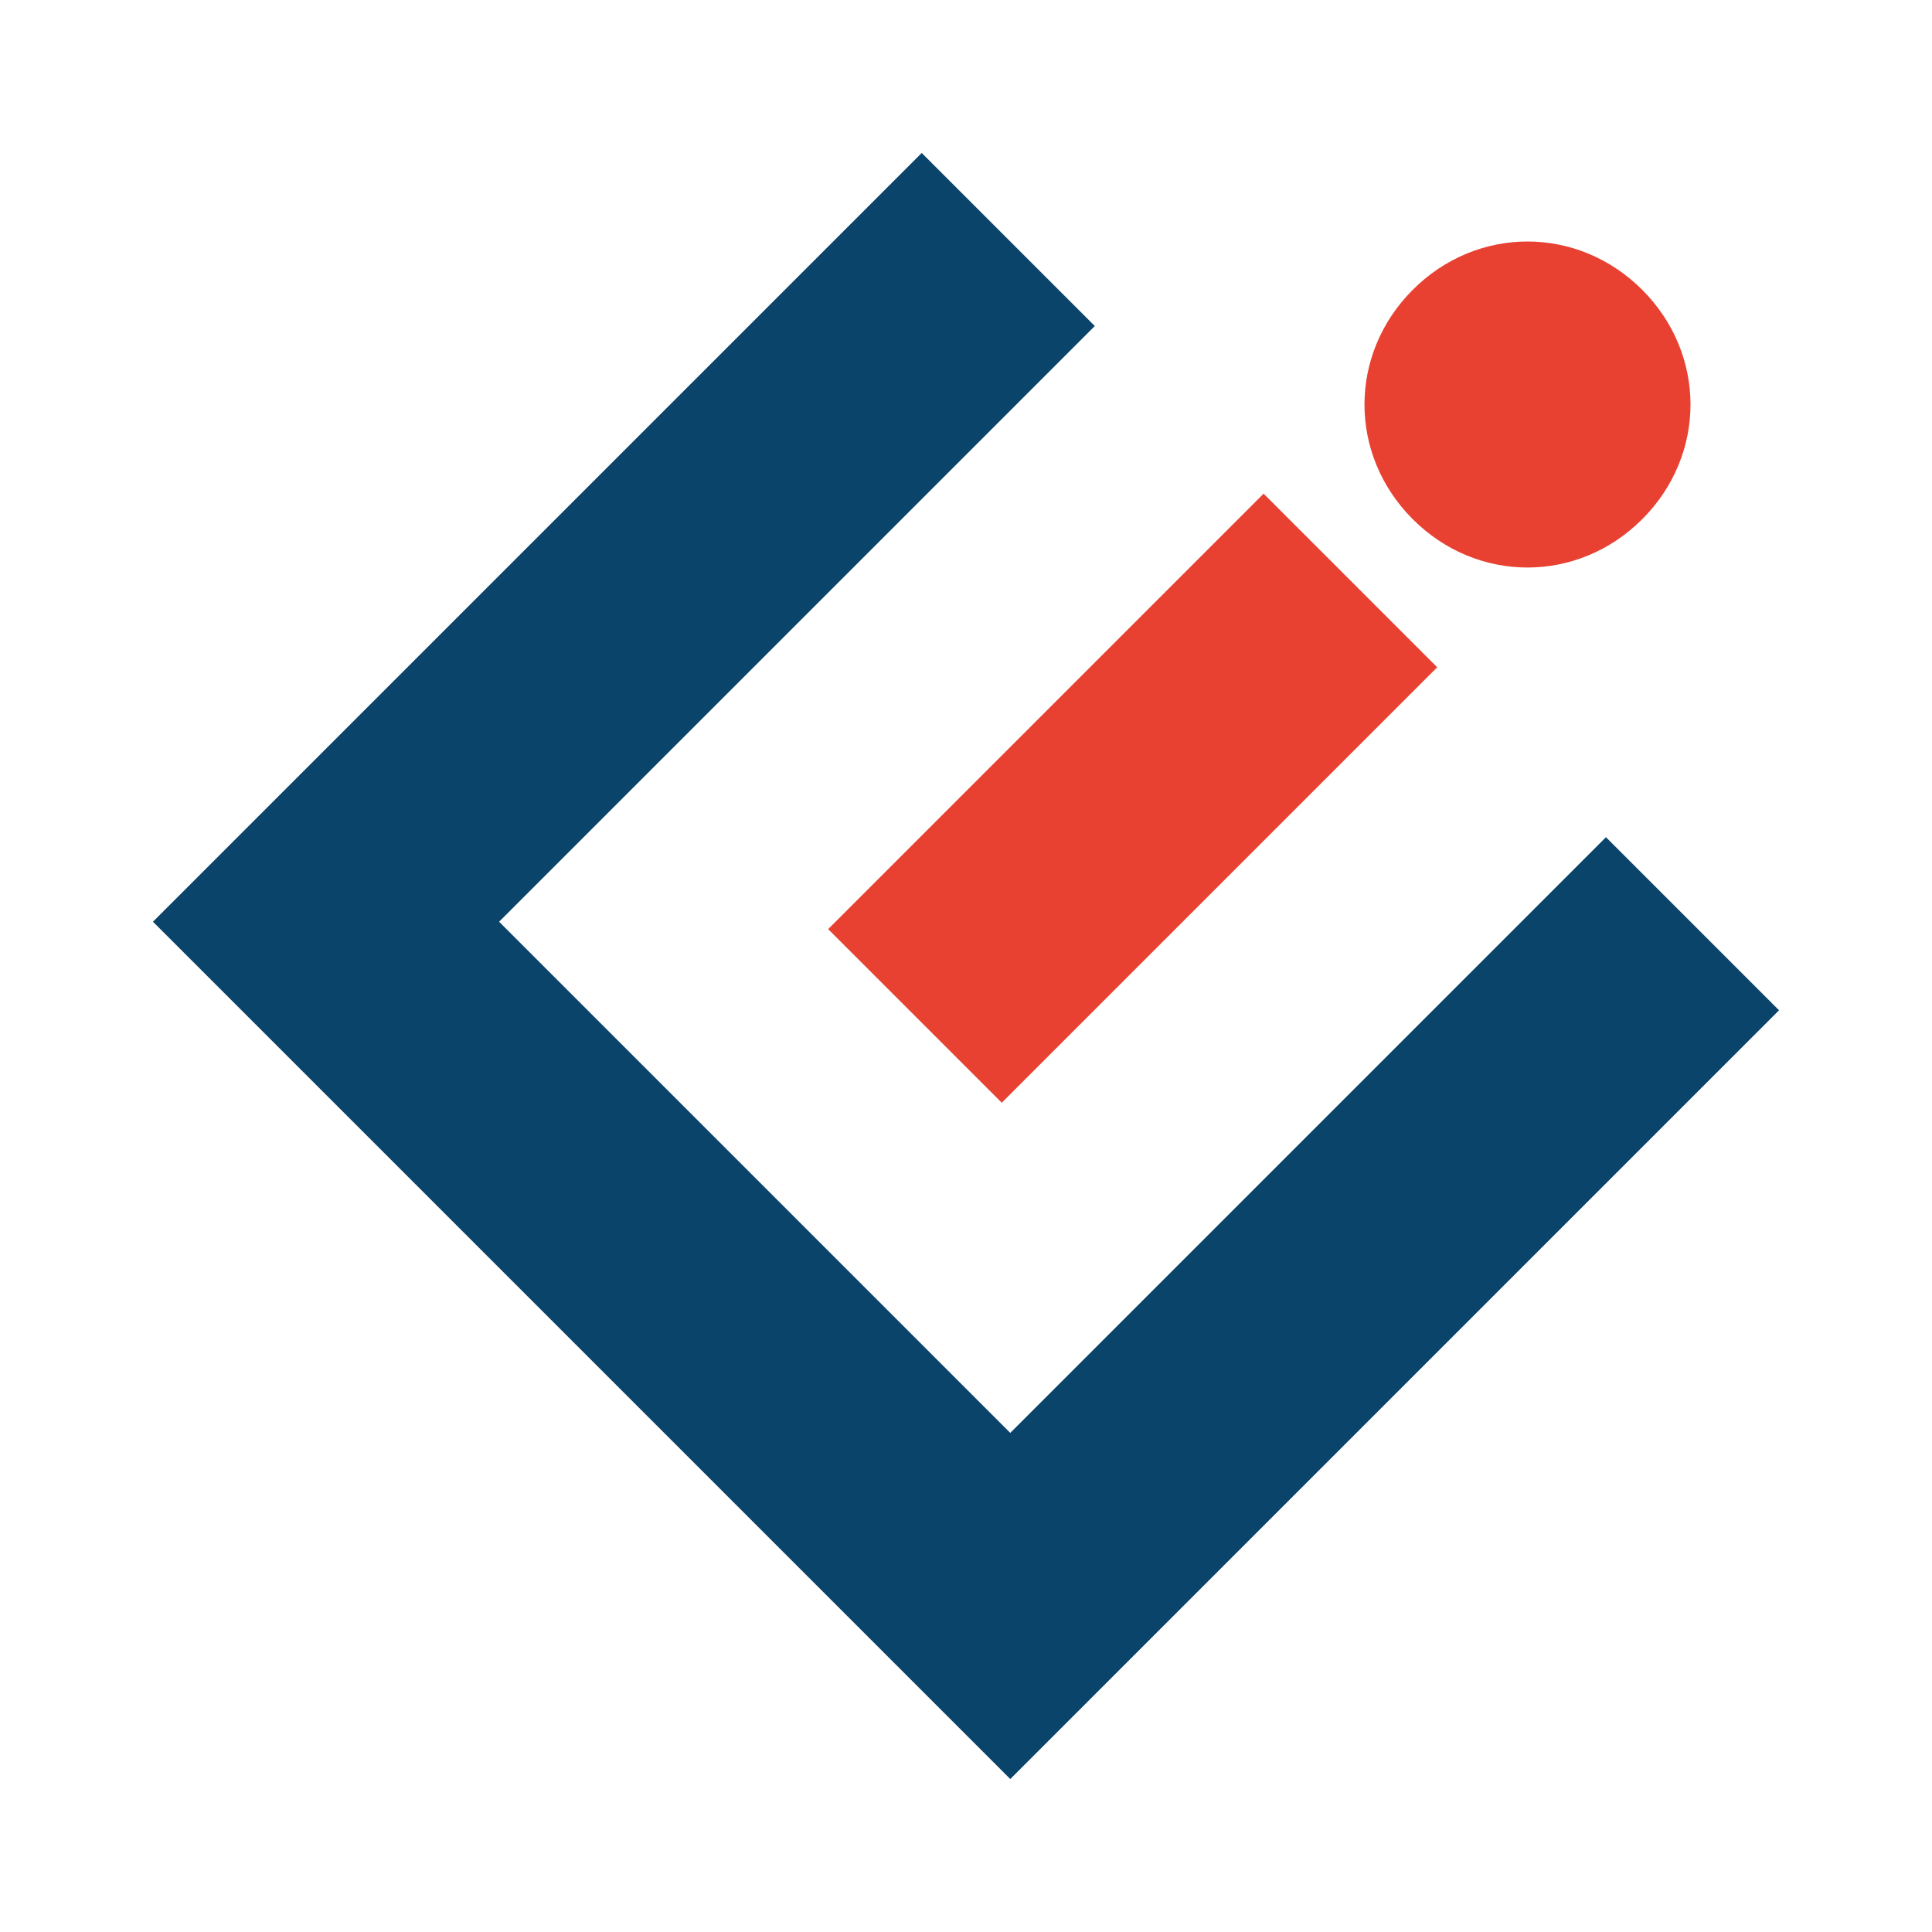
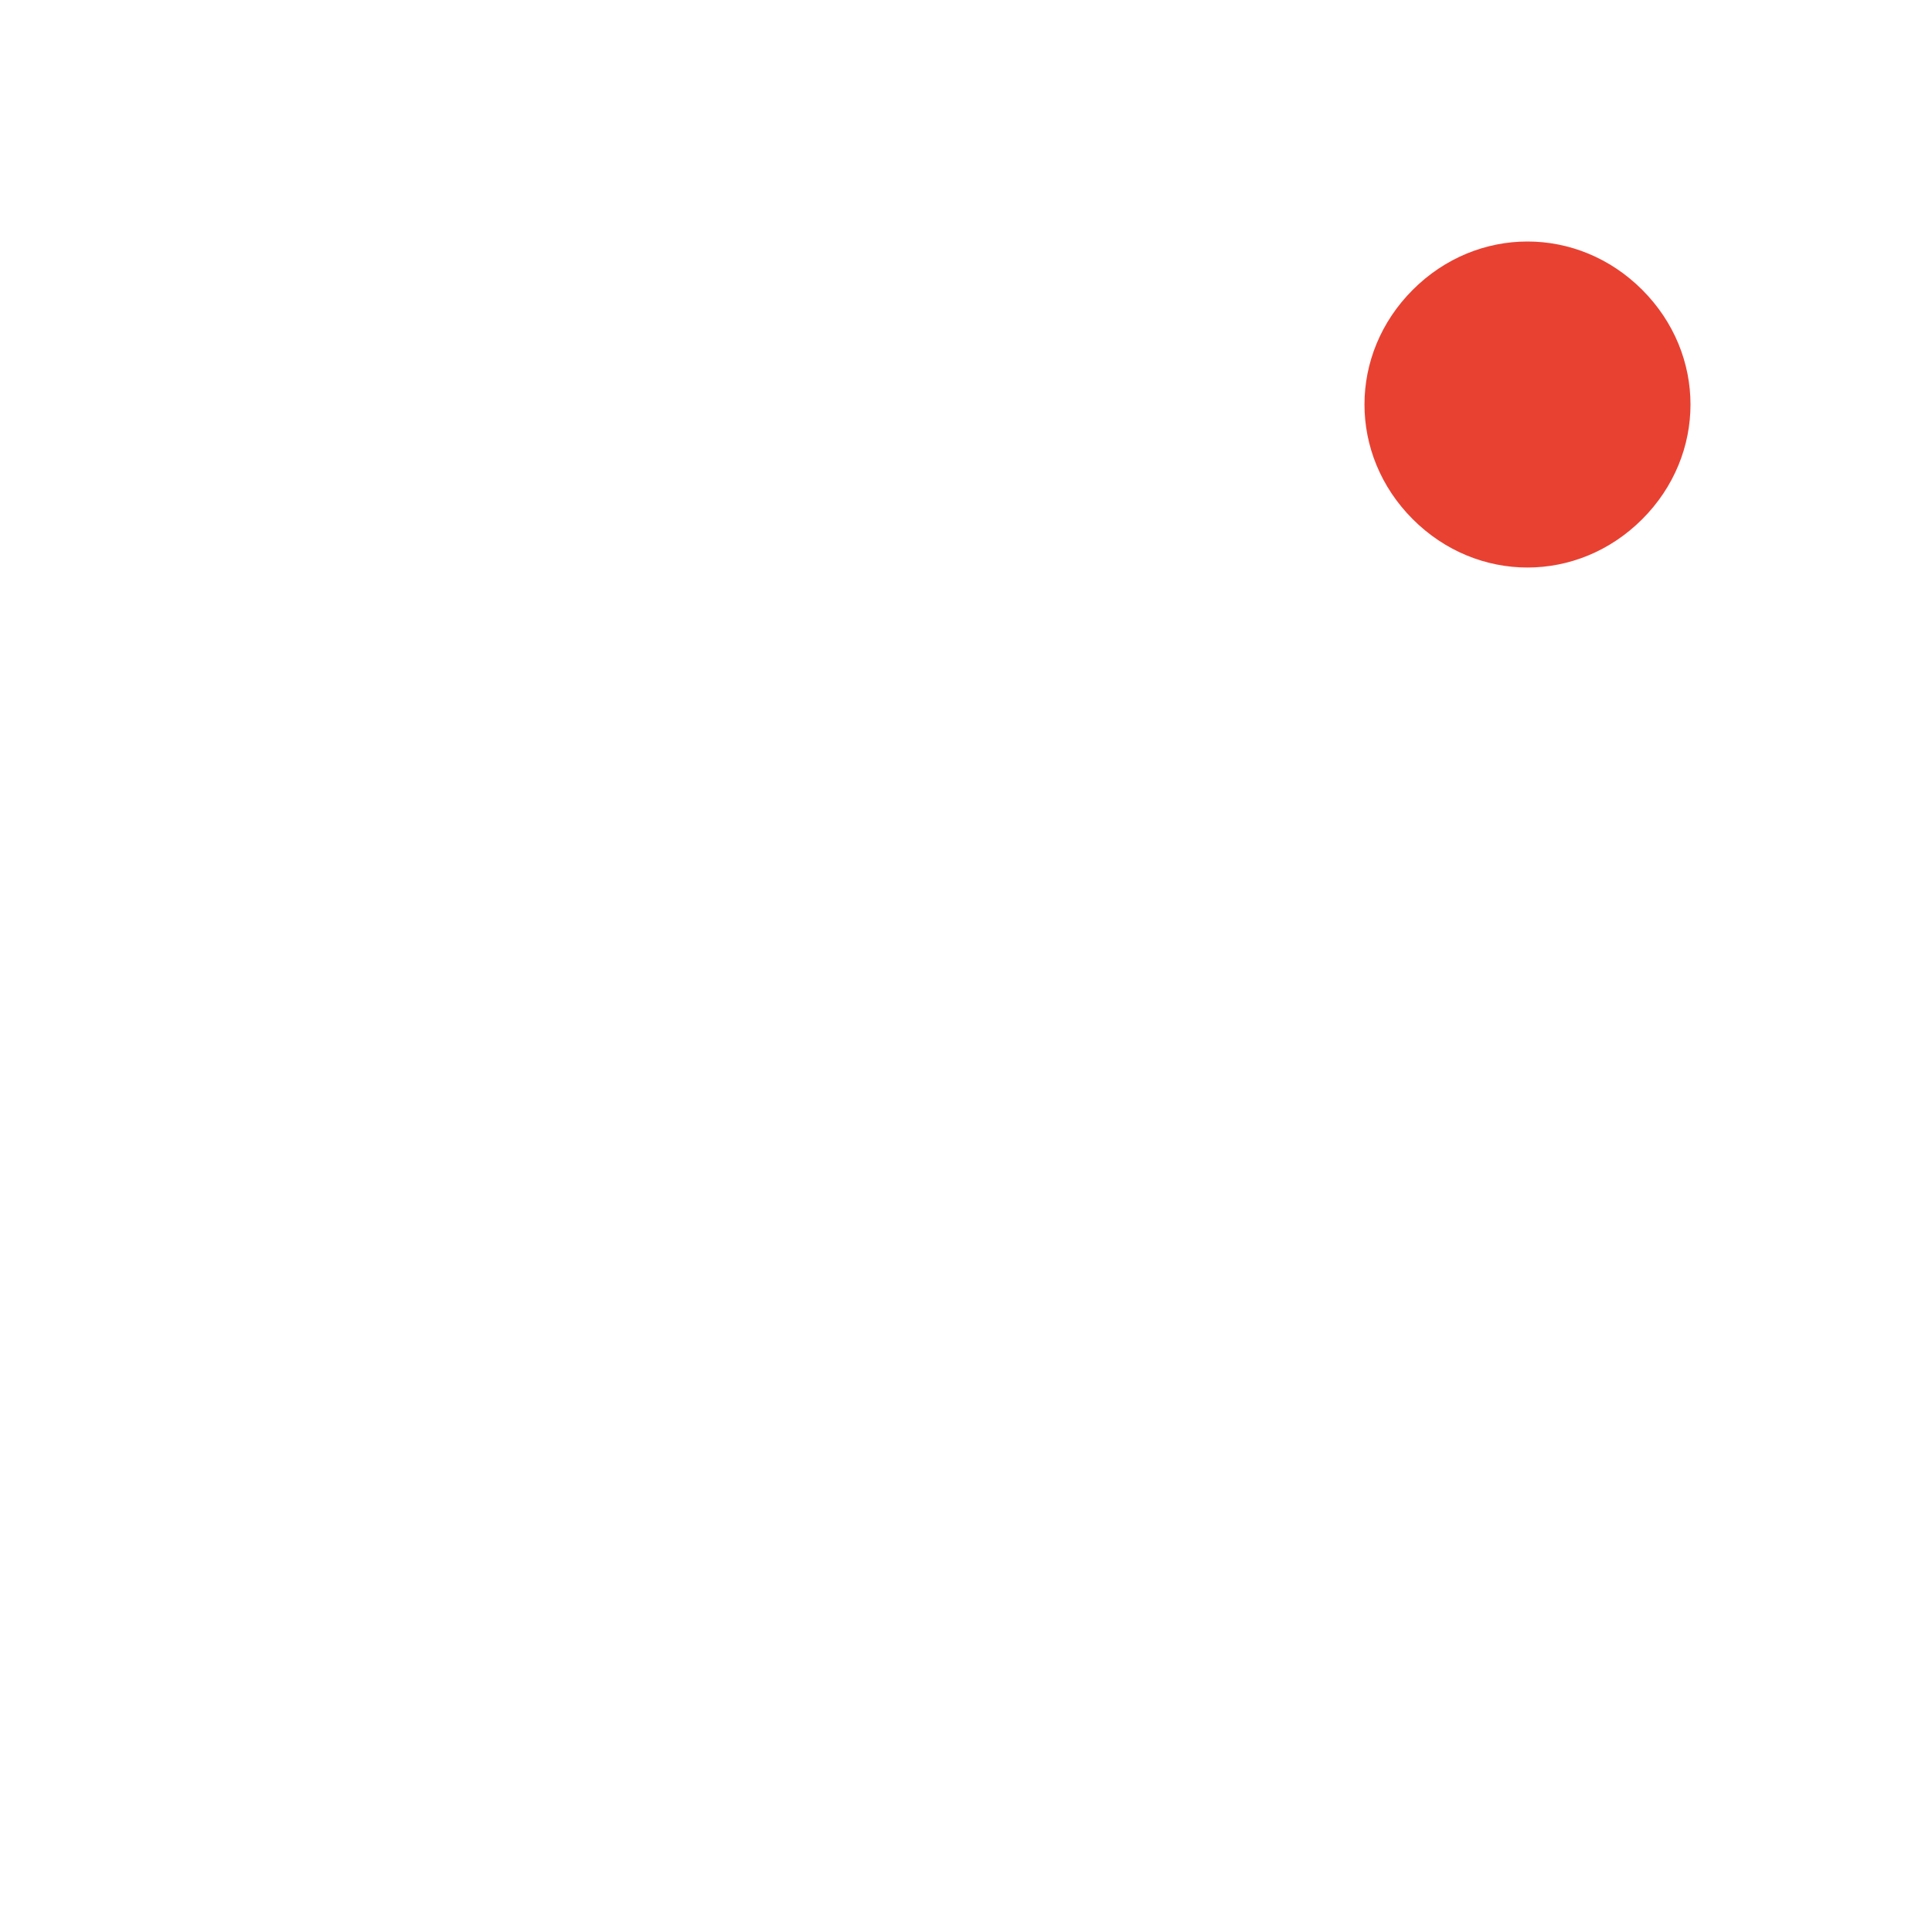
<svg xmlns="http://www.w3.org/2000/svg" version="1.1" width="48" height="48">
  <svg id="SvgjsSvg1001" version="1.1" viewBox="0 0 48 48">
    <defs>
      <style>
      .st0 {
        fill: #e84132;
      }

      .st1 {
        fill: #0a446a;
      }
    </style>
    </defs>
-     <polygon class="st1" points="25.1 44.2 3.8 22.9 22.9 3.8 27.2 8.1 12.4 22.9 25.1 35.6 39.9 20.8 44.2 25.1 25.1 44.2" />
-     <rect class="st0" x="20.5" y="16.8" width="15.3" height="6.1" transform="translate(-5.8 25.7) rotate(-45)" />
    <path class="st0" d="M40.8,12.9c-1.6,1.6-4.1,1.6-5.7,0-1.6-1.6-1.6-4.1,0-5.7,1.6-1.6,4.1-1.6,5.7,0,1.6,1.6,1.6,4.1,0,5.7" />
  </svg>
  <style>@media (prefers-color-scheme: light) { :root { filter: none; } }
@media (prefers-color-scheme: dark) { :root { filter: none; } }
</style>
</svg>